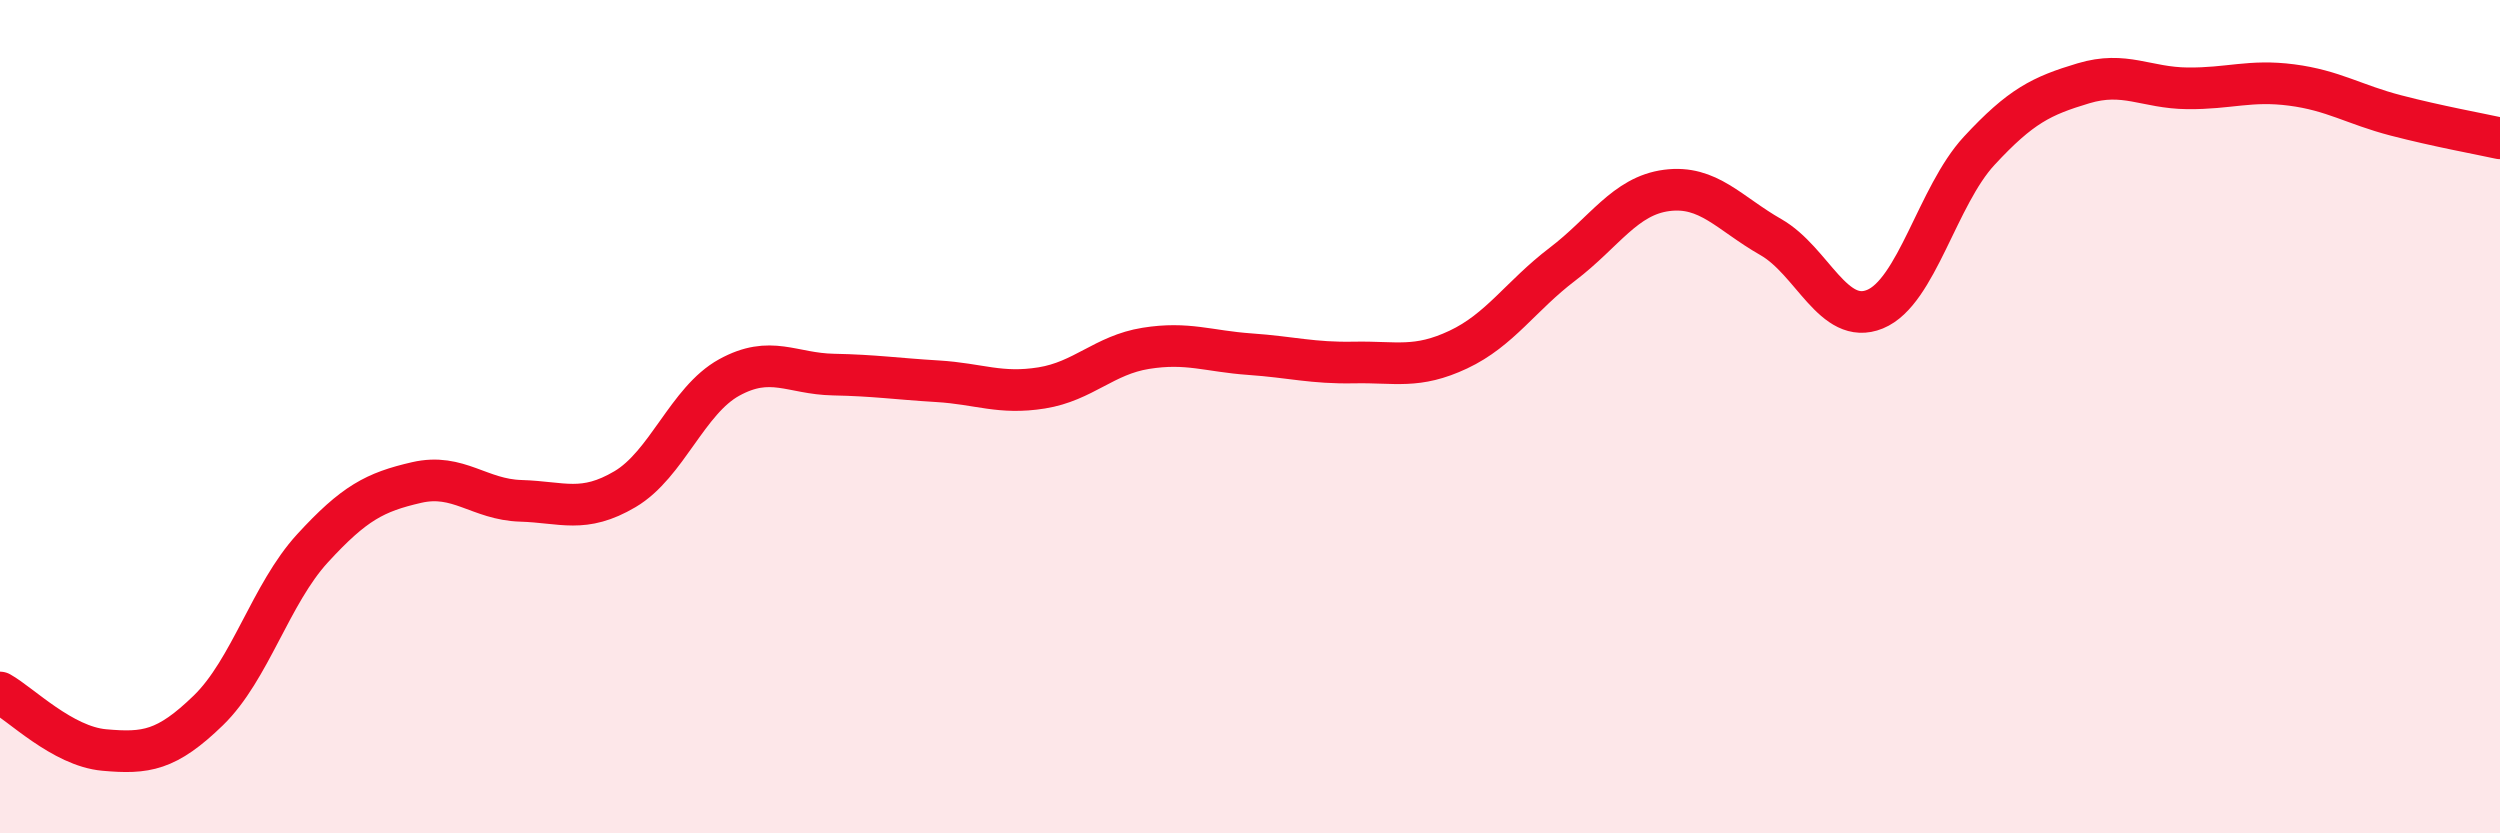
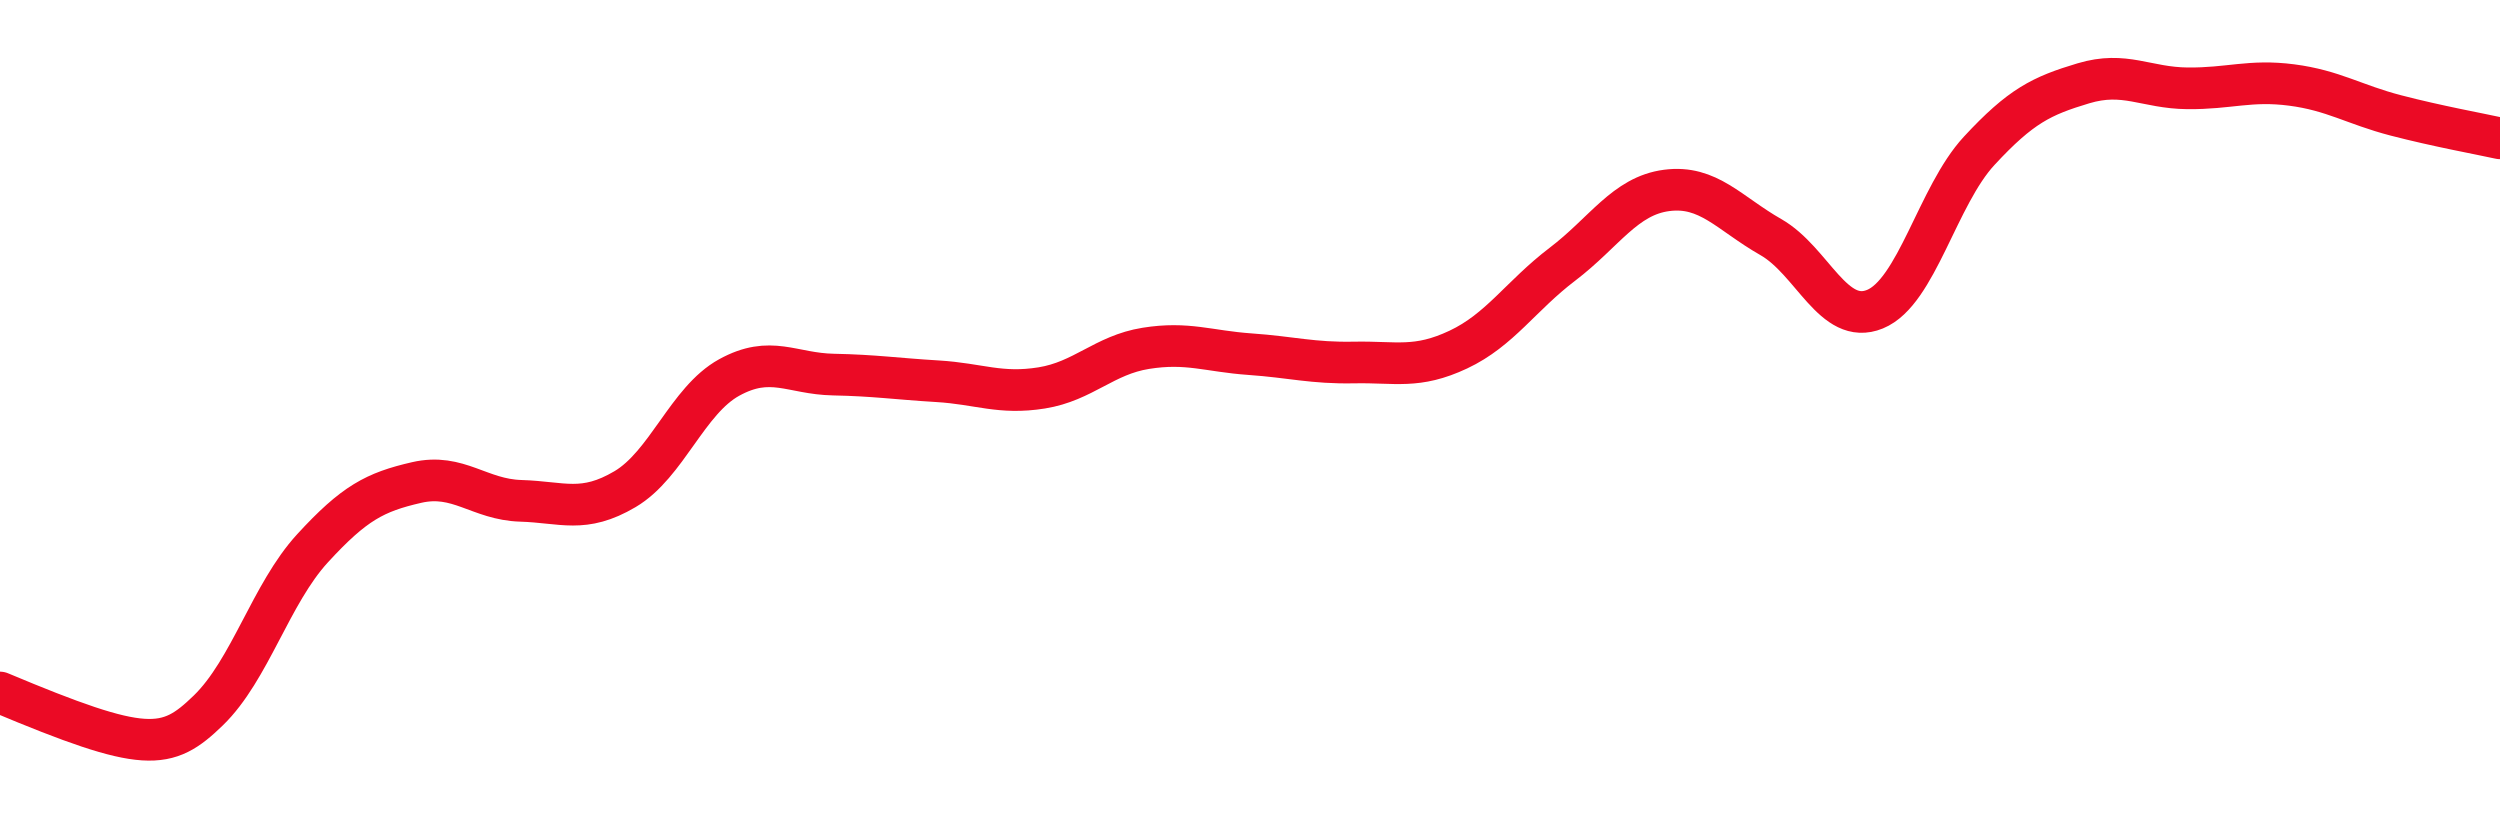
<svg xmlns="http://www.w3.org/2000/svg" width="60" height="20" viewBox="0 0 60 20">
-   <path d="M 0,16.62 C 0.5,16.9 1.5,17.91 2.5,18 C 3.5,18.09 4,18.02 5,17.05 C 6,16.08 6.5,14.25 7.5,13.16 C 8.5,12.07 9,11.81 10,11.58 C 11,11.35 11.5,11.99 12.5,12.02 C 13.5,12.05 14,12.33 15,11.74 C 16,11.15 16.5,9.61 17.5,9.06 C 18.5,8.51 19,8.97 20,8.99 C 21,9.01 21.5,9.09 22.5,9.15 C 23.5,9.21 24,9.47 25,9.31 C 26,9.15 26.5,8.52 27.5,8.36 C 28.5,8.2 29,8.43 30,8.5 C 31,8.57 31.5,8.72 32.5,8.7 C 33.5,8.68 34,8.86 35,8.39 C 36,7.92 36.5,7.1 37.5,6.34 C 38.5,5.58 39,4.7 40,4.57 C 41,4.44 41.5,5.12 42.5,5.69 C 43.5,6.26 44,7.83 45,7.42 C 46,7.01 46.5,4.7 47.5,3.62 C 48.5,2.54 49,2.3 50,2 C 51,1.7 51.5,2.11 52.5,2.12 C 53.5,2.13 54,1.91 55,2.04 C 56,2.17 56.5,2.51 57.5,2.77 C 58.5,3.03 59.5,3.21 60,3.32L60 20L0 20Z" fill="#EB0A25" opacity="0.1" stroke-linecap="round" stroke-linejoin="round" />
-   <path d="M 0,16.62 C 0.5,16.9 1.5,17.91 2.5,18 C 3.5,18.09 4,18.02 5,17.05 C 6,16.08 6.5,14.25 7.5,13.16 C 8.5,12.07 9,11.81 10,11.58 C 11,11.35 11.5,11.99 12.5,12.02 C 13.5,12.05 14,12.33 15,11.74 C 16,11.15 16.5,9.61 17.5,9.06 C 18.5,8.51 19,8.97 20,8.99 C 21,9.01 21.5,9.09 22.5,9.15 C 23.5,9.21 24,9.47 25,9.31 C 26,9.15 26.5,8.52 27.5,8.36 C 28.5,8.2 29,8.43 30,8.5 C 31,8.57 31.5,8.72 32.5,8.7 C 33.5,8.68 34,8.86 35,8.39 C 36,7.92 36.5,7.1 37.5,6.34 C 38.5,5.58 39,4.7 40,4.57 C 41,4.44 41.5,5.12 42.5,5.69 C 43.5,6.26 44,7.83 45,7.42 C 46,7.01 46.5,4.7 47.5,3.62 C 48.5,2.54 49,2.3 50,2 C 51,1.7 51.5,2.11 52.5,2.12 C 53.5,2.13 54,1.91 55,2.04 C 56,2.17 56.5,2.51 57.5,2.77 C 58.5,3.03 59.5,3.21 60,3.32" stroke="#EB0A25" stroke-width="1" fill="none" stroke-linecap="round" stroke-linejoin="round" />
+   <path d="M 0,16.62 C 3.5,18.09 4,18.02 5,17.05 C 6,16.08 6.5,14.25 7.5,13.16 C 8.5,12.07 9,11.81 10,11.58 C 11,11.35 11.5,11.99 12.5,12.02 C 13.5,12.05 14,12.33 15,11.74 C 16,11.15 16.5,9.61 17.5,9.06 C 18.5,8.51 19,8.97 20,8.99 C 21,9.01 21.5,9.09 22.5,9.15 C 23.5,9.21 24,9.47 25,9.31 C 26,9.15 26.5,8.52 27.5,8.36 C 28.5,8.2 29,8.43 30,8.5 C 31,8.57 31.5,8.72 32.5,8.7 C 33.5,8.68 34,8.86 35,8.39 C 36,7.92 36.5,7.1 37.5,6.34 C 38.5,5.58 39,4.7 40,4.57 C 41,4.44 41.5,5.12 42.5,5.69 C 43.5,6.26 44,7.83 45,7.42 C 46,7.01 46.5,4.7 47.5,3.62 C 48.5,2.54 49,2.3 50,2 C 51,1.7 51.5,2.11 52.5,2.12 C 53.5,2.13 54,1.91 55,2.04 C 56,2.17 56.5,2.51 57.5,2.77 C 58.5,3.03 59.5,3.21 60,3.32" stroke="#EB0A25" stroke-width="1" fill="none" stroke-linecap="round" stroke-linejoin="round" />
</svg>